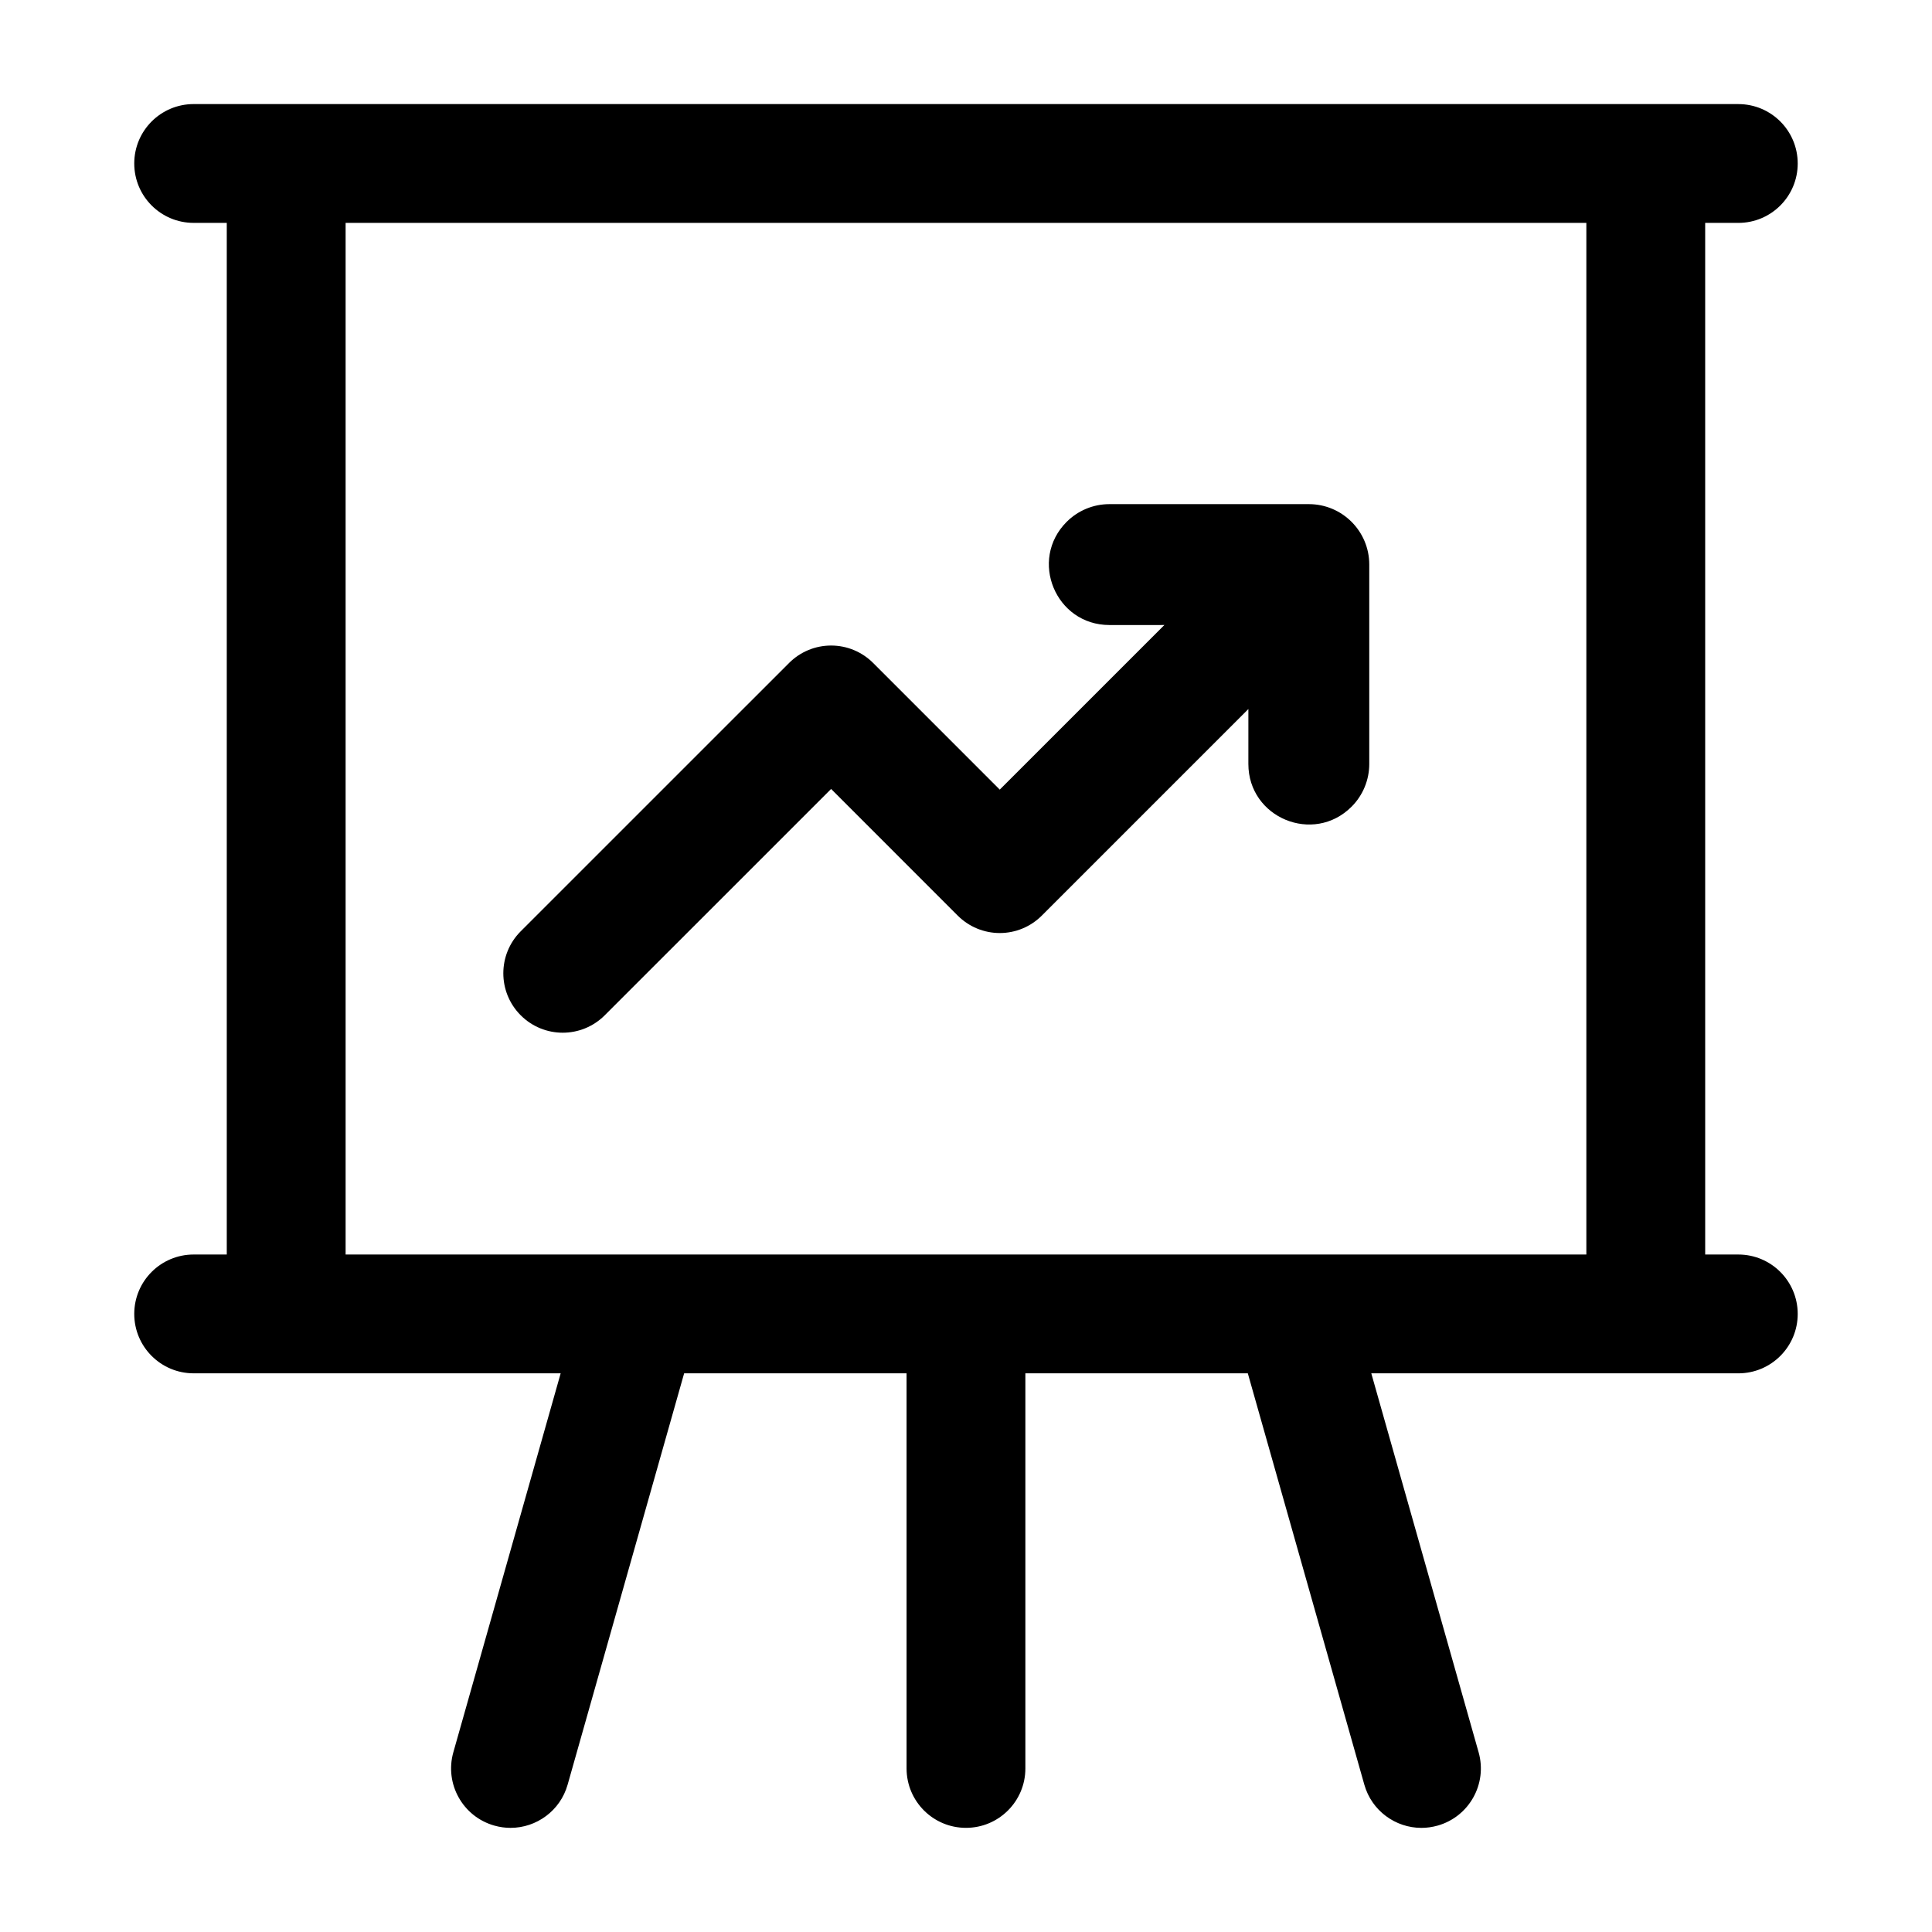
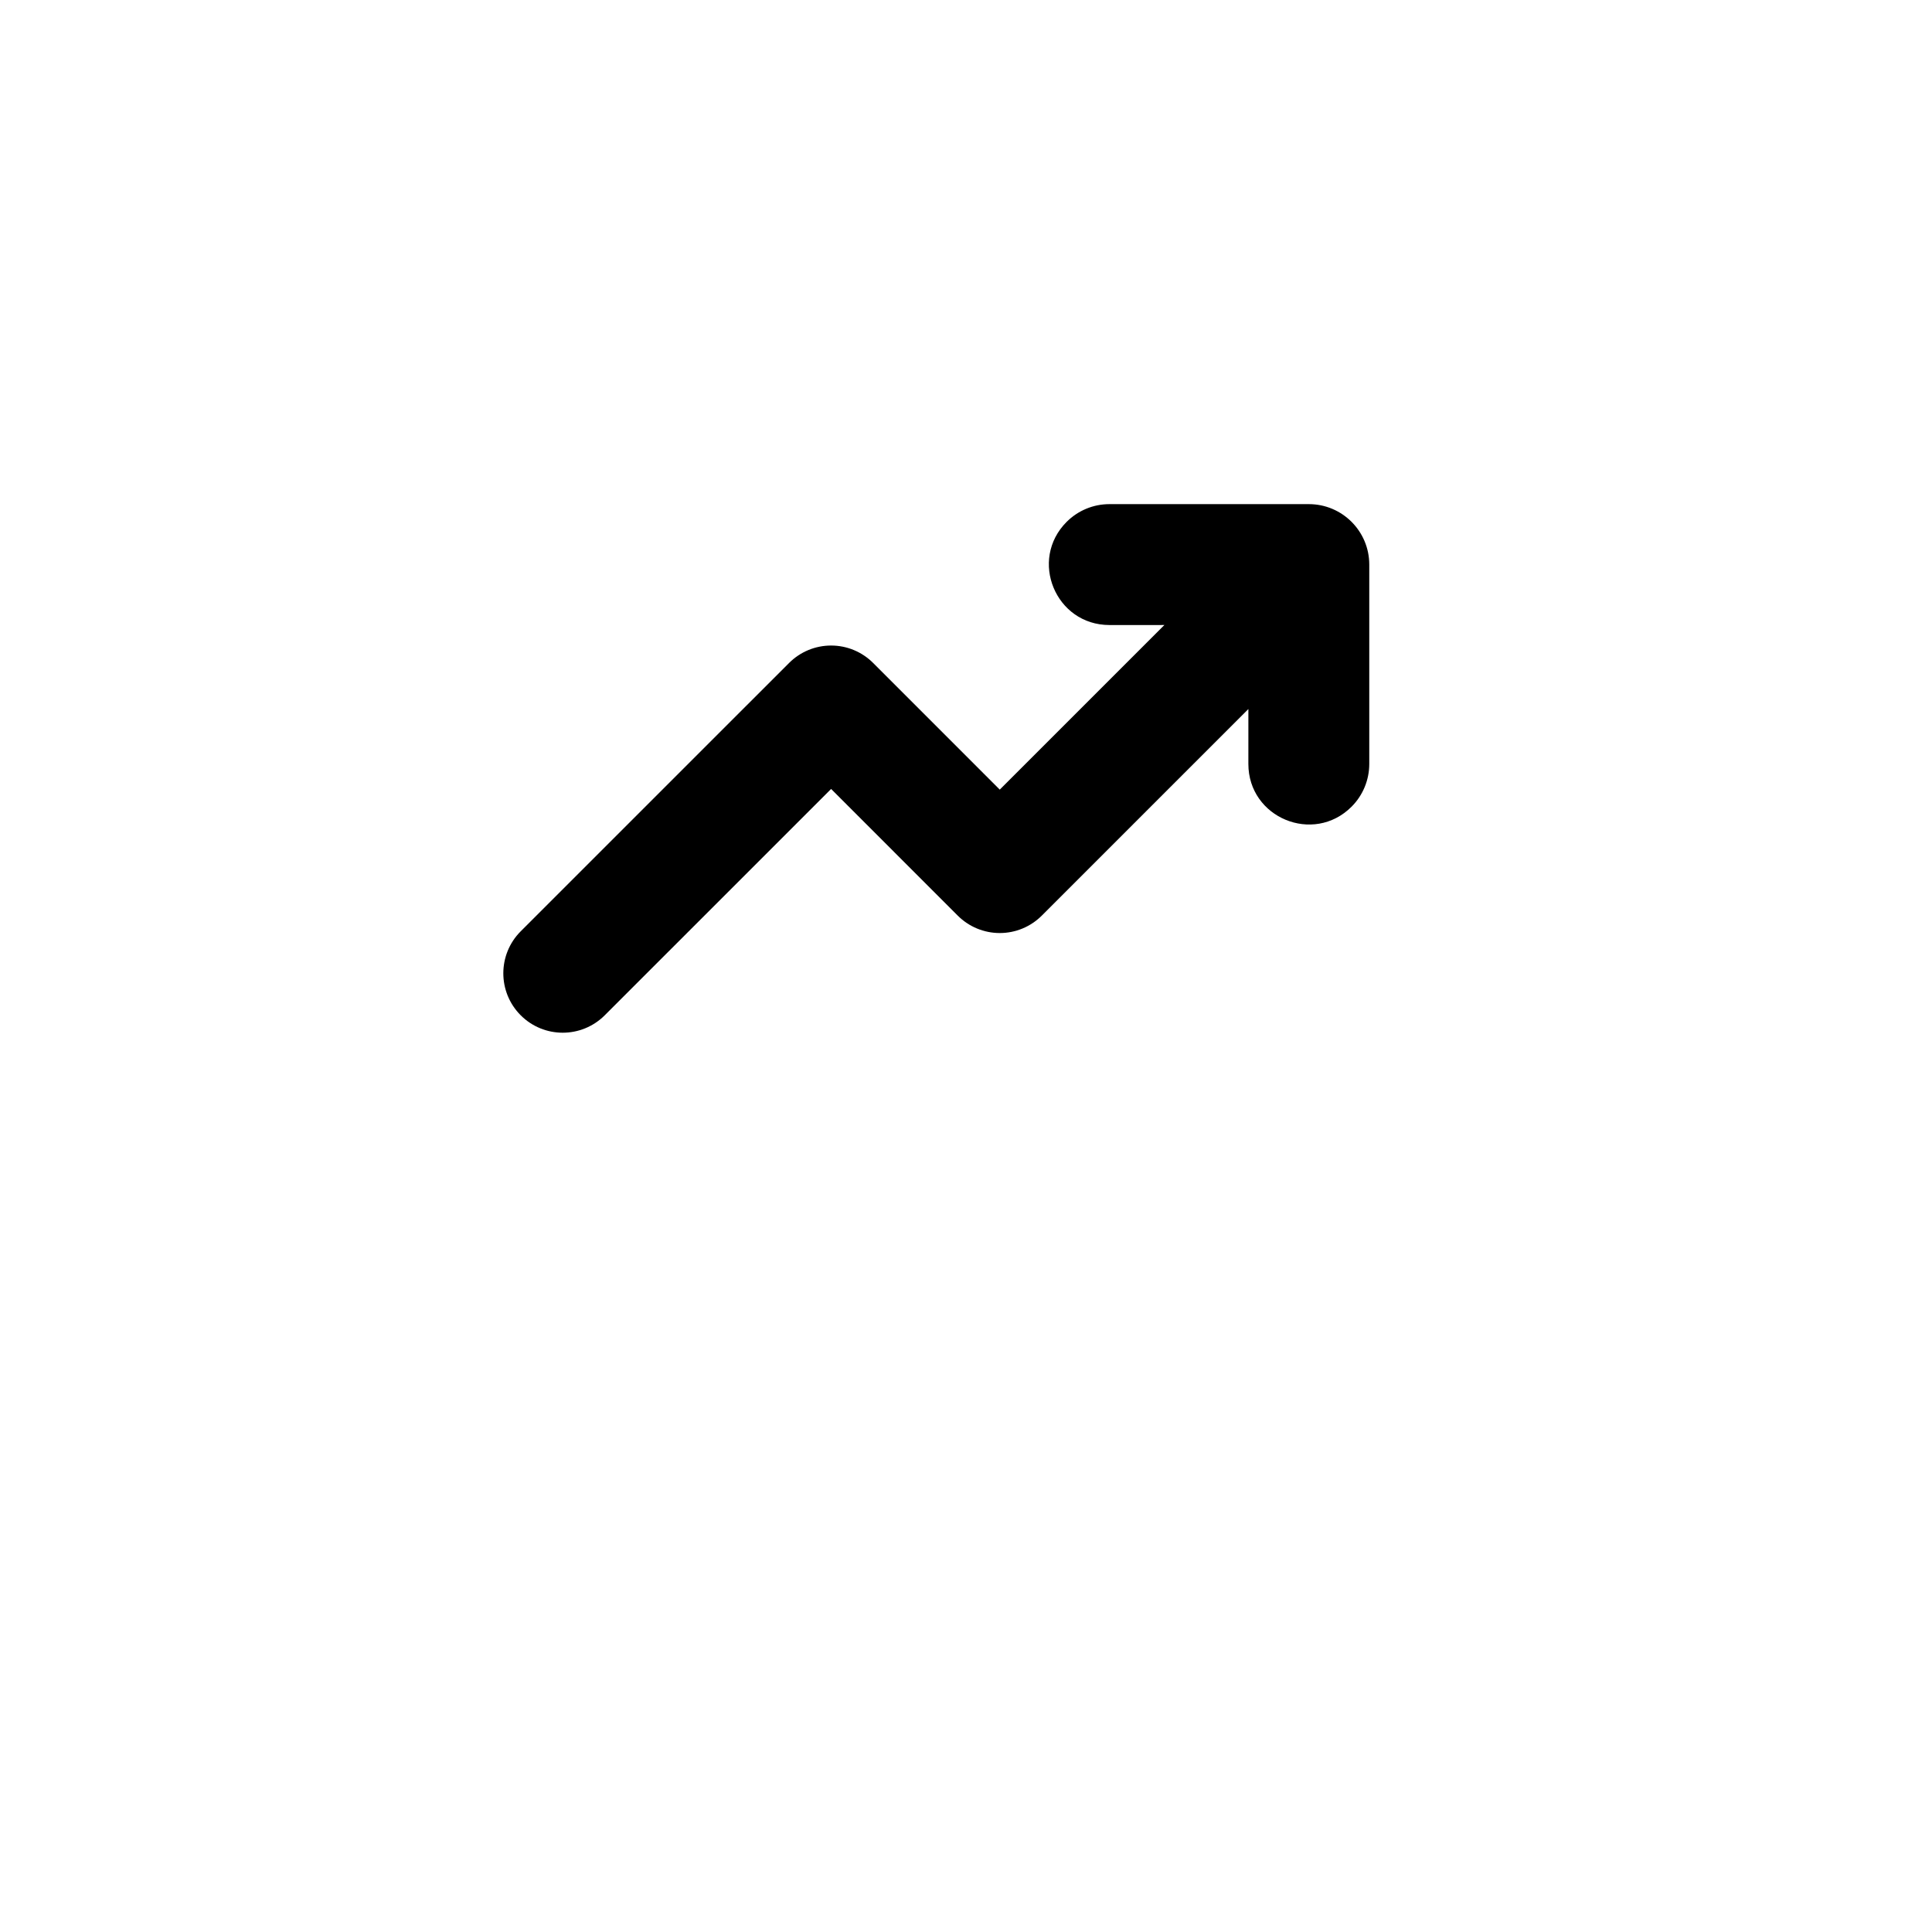
<svg xmlns="http://www.w3.org/2000/svg" fill="#000000" width="800px" height="800px" version="1.1" viewBox="144 144 512 512">
  <g>
-     <path d="m604.67 476.46h-8.777l-0.004-273.39h8.781c8.703 0 15.742-7.051 15.742-15.742 0-8.695-7.043-15.742-15.742-15.742l-409.35-0.004c-8.703 0-15.742 7.051-15.742 15.742 0 8.695 7.043 15.742 15.742 15.742h8.777v273.39l-8.777 0.004c-8.703 0-15.742 7.051-15.742 15.742 0 8.695 7.043 15.742 15.742 15.742h97.262l-28.441 100.42c-2.367 8.363 2.492 17.066 10.855 19.434 1.43 0.406 2.875 0.605 4.305 0.605 6.856 0 13.176-4.527 15.129-11.461l30.875-109 58.945 0.004v104.71c0 8.695 7.043 15.742 15.742 15.742 8.703 0 15.742-7.051 15.742-15.742v-104.71h58.949l30.875 109c1.953 6.934 8.273 11.461 15.129 11.461 1.43 0 2.875-0.199 4.305-0.605 8.363-2.367 13.223-11.07 10.855-19.434l-28.441-100.42h97.262c8.703 0 15.742-7.051 15.742-15.742 0-8.695-7.039-15.746-15.742-15.746zm-369.08 0v-273.39h328.81v273.39z" />
    <path d="m490.85 277.6h-52.84c-4.25 0-8.324 1.688-11.328 4.691-10.094 10.094-2.941 27.352 11.332 27.348l14.559-0.004-43.625 43.621-33.562-33.57c-2.953-2.953-6.949-4.613-11.133-4.613s-8.18 1.66-11.133 4.613l-71.125 71.117c-6.148 6.148-6.148 16.113 0 22.262 3.074 3.074 7.102 4.613 11.133 4.613 4.027 0 8.055-1.539 11.133-4.613l59.992-59.984 33.562 33.57c2.953 2.953 6.949 4.613 11.133 4.613 4.184 0 8.18-1.66 11.133-4.613l54.754-54.75-0.004 14.551c-0.004 14.273 17.254 21.426 27.348 11.332 3.004-3.004 4.691-7.078 4.691-11.328v-52.836c0-8.848-7.172-16.02-16.02-16.02z" />
  </g>
</svg>